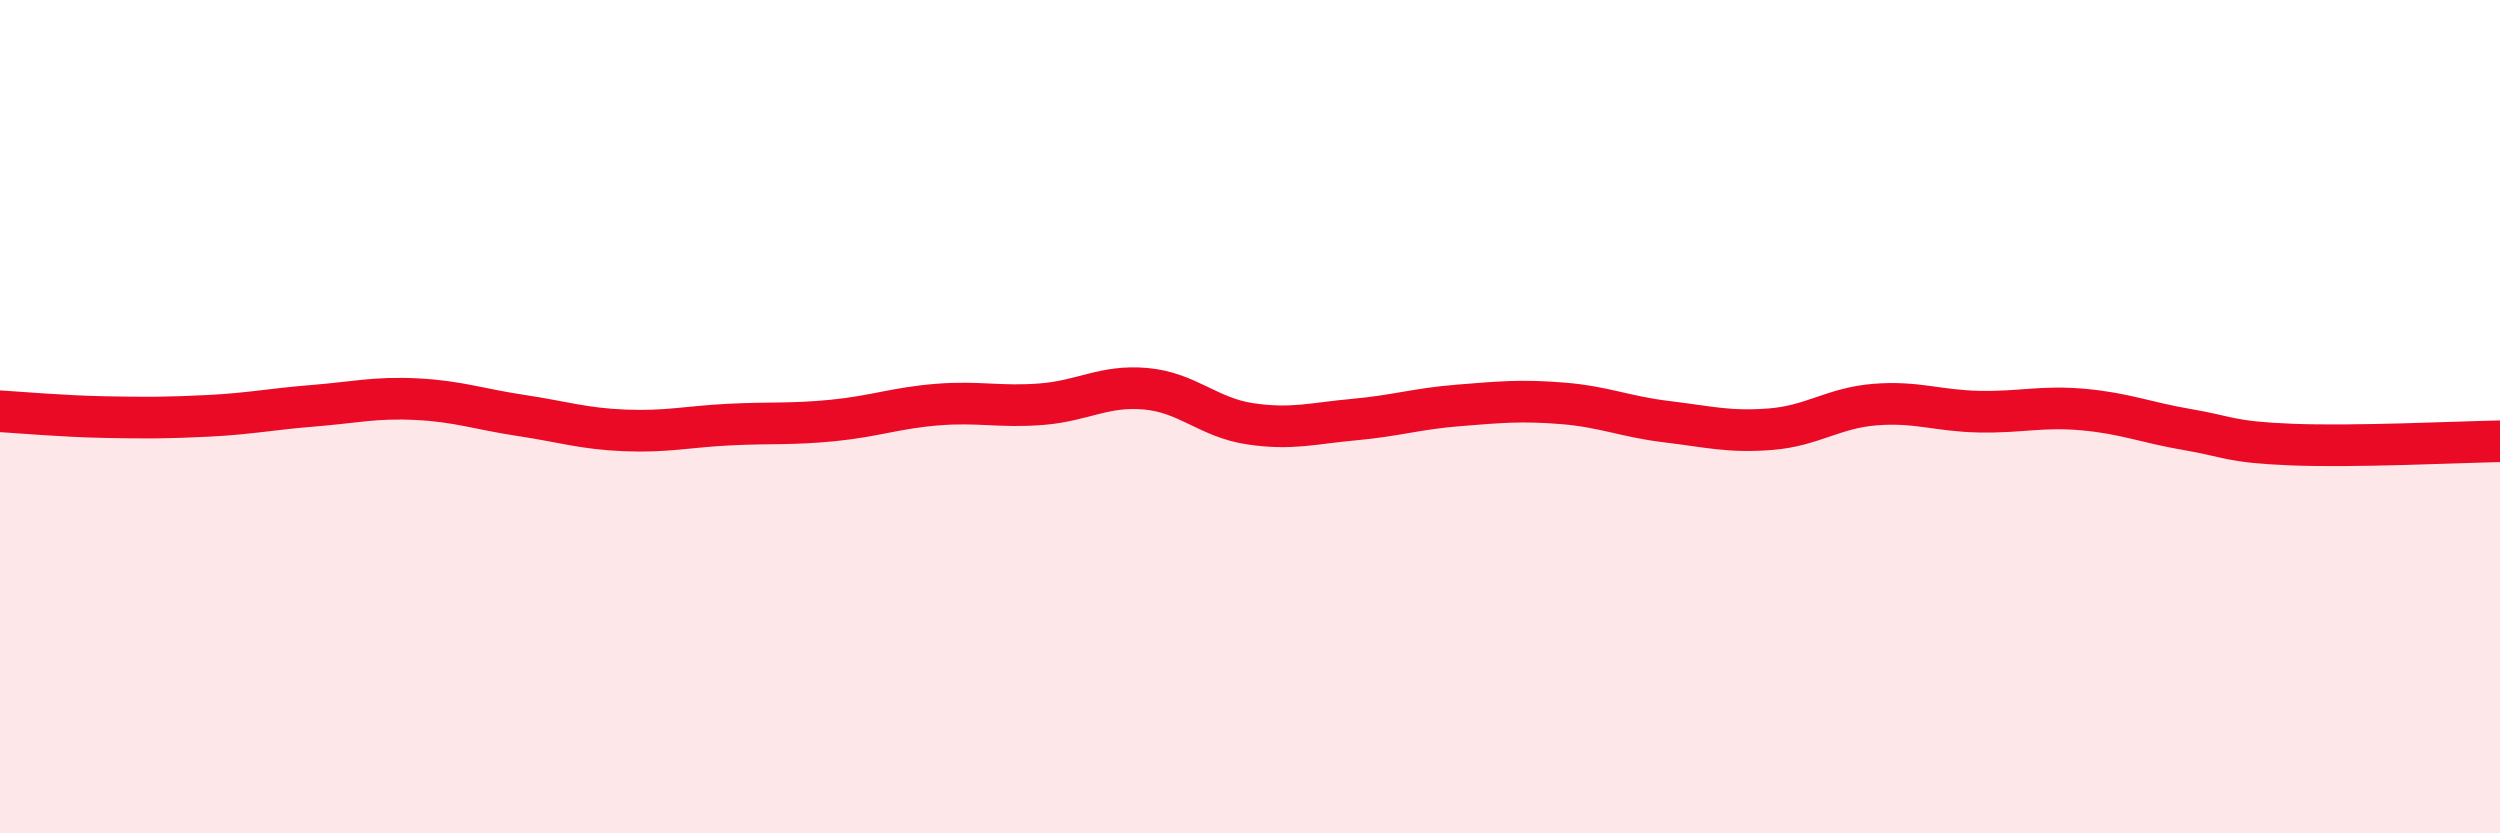
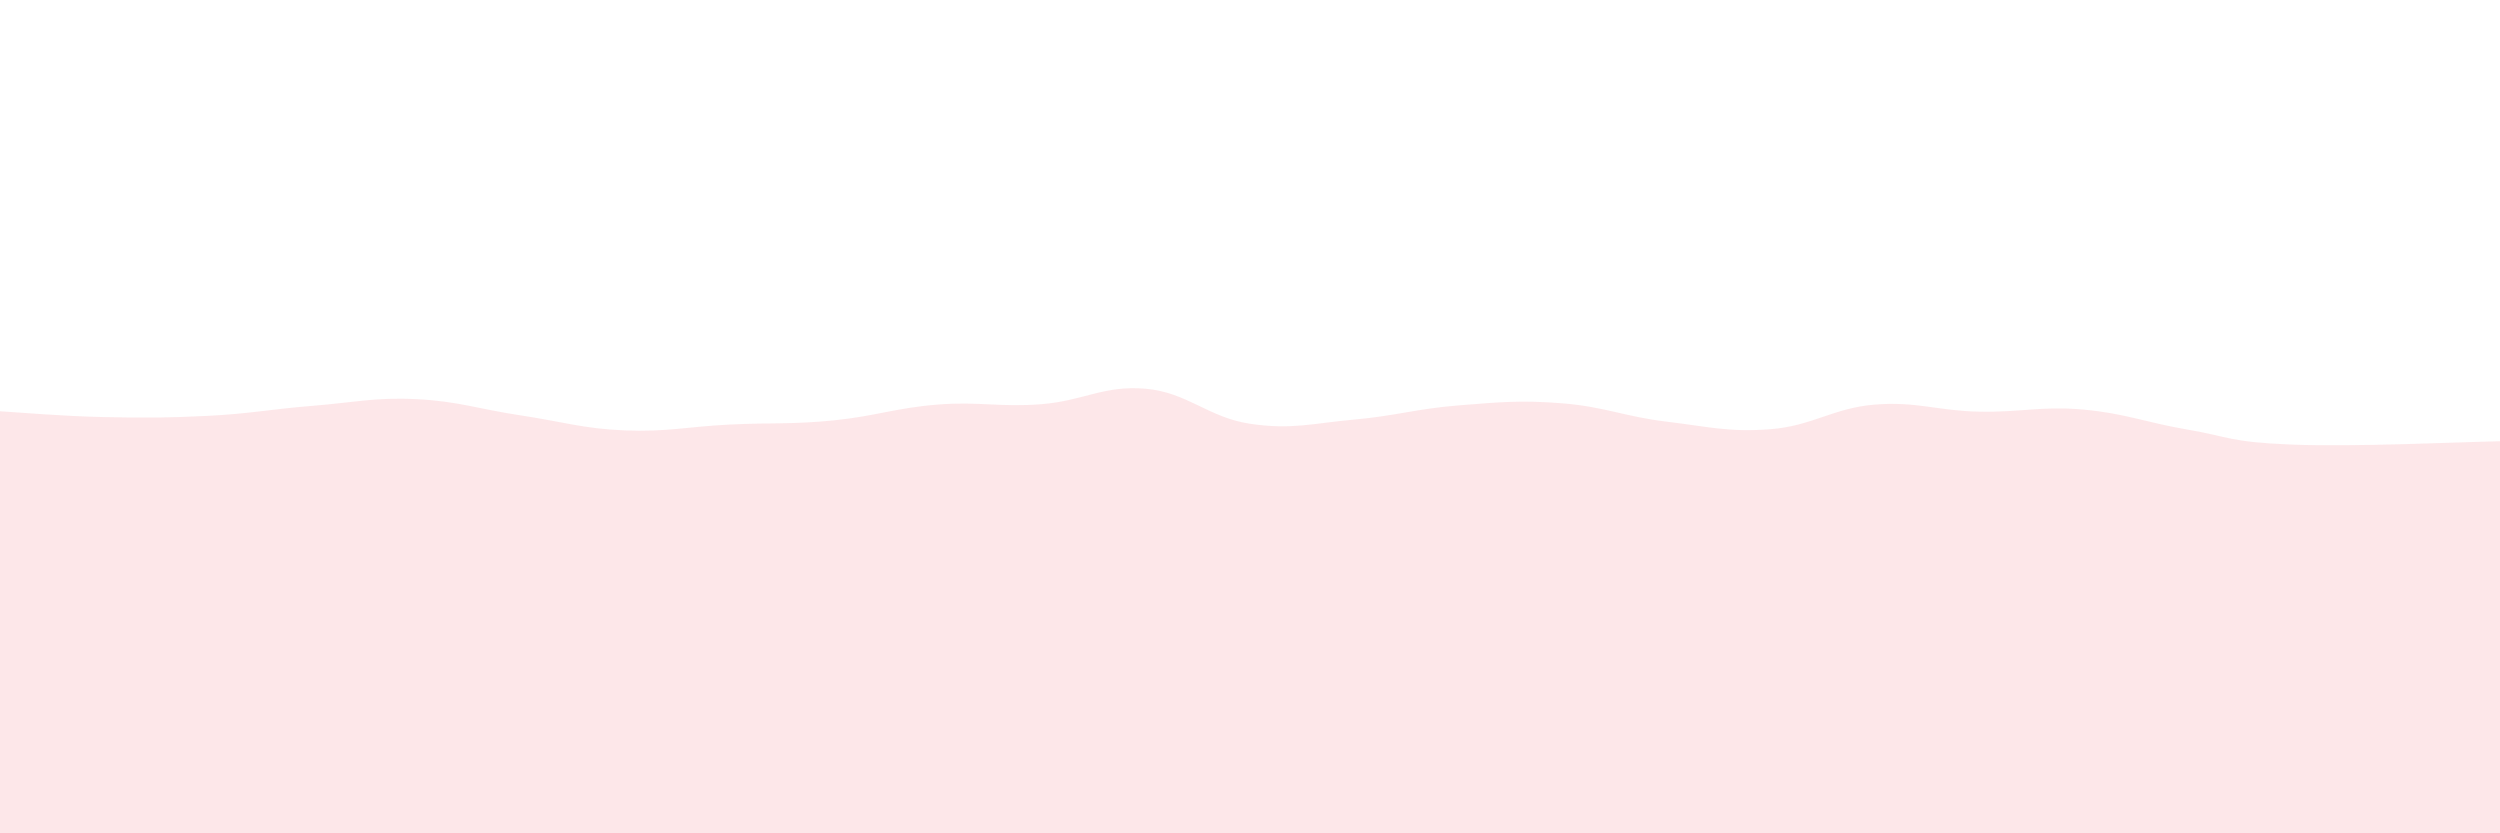
<svg xmlns="http://www.w3.org/2000/svg" width="60" height="20" viewBox="0 0 60 20">
  <path d="M 0,9.87 C 0.5,9.9 1.5,9.99 2.5,10.01 C 3.5,10.03 4,10.03 5,9.98 C 6,9.93 6.5,9.82 7.5,9.74 C 8.5,9.66 9,9.53 10,9.58 C 11,9.63 11.5,9.82 12.5,9.97 C 13.5,10.12 14,10.29 15,10.33 C 16,10.37 16.5,10.24 17.5,10.19 C 18.5,10.14 19,10.19 20,10.09 C 21,9.99 21.5,9.79 22.5,9.71 C 23.5,9.63 24,9.78 25,9.7 C 26,9.62 26.5,9.24 27.5,9.33 C 28.5,9.42 29,10.02 30,10.17 C 31,10.32 31.5,10.16 32.5,10.07 C 33.5,9.98 34,9.81 35,9.73 C 36,9.65 36.5,9.6 37.5,9.68 C 38.5,9.76 39,10 40,10.12 C 41,10.24 41.5,10.38 42.5,10.3 C 43.5,10.22 44,9.79 45,9.71 C 46,9.63 46.5,9.86 47.5,9.88 C 48.5,9.9 49,9.74 50,9.83 C 51,9.92 51.5,10.14 52.5,10.31 C 53.5,10.48 53.5,10.61 55,10.67 C 56.5,10.73 59,10.61 60,10.59L60 20L0 20Z" fill="#EB0A25" opacity="0.1" stroke-linecap="round" stroke-linejoin="round" />
-   <path d="M 0,9.87 C 0.5,9.9 1.5,9.99 2.5,10.01 C 3.5,10.03 4,10.03 5,9.98 C 6,9.93 6.5,9.82 7.5,9.74 C 8.5,9.66 9,9.53 10,9.58 C 11,9.63 11.5,9.82 12.5,9.97 C 13.5,10.12 14,10.29 15,10.33 C 16,10.37 16.5,10.24 17.5,10.19 C 18.5,10.14 19,10.19 20,10.09 C 21,9.99 21.5,9.79 22.5,9.71 C 23.5,9.63 24,9.78 25,9.7 C 26,9.62 26.5,9.24 27.5,9.33 C 28.5,9.42 29,10.02 30,10.17 C 31,10.32 31.5,10.16 32.5,10.07 C 33.5,9.98 34,9.81 35,9.73 C 36,9.65 36.5,9.6 37.5,9.68 C 38.5,9.76 39,10 40,10.12 C 41,10.24 41.5,10.38 42.5,10.3 C 43.5,10.22 44,9.79 45,9.71 C 46,9.63 46.5,9.86 47.5,9.88 C 48.5,9.9 49,9.74 50,9.83 C 51,9.92 51.5,10.14 52.5,10.31 C 53.5,10.48 53.5,10.61 55,10.67 C 56.5,10.73 59,10.61 60,10.59" stroke="#EB0A25" stroke-width="1" fill="none" stroke-linecap="round" stroke-linejoin="round" />
</svg>